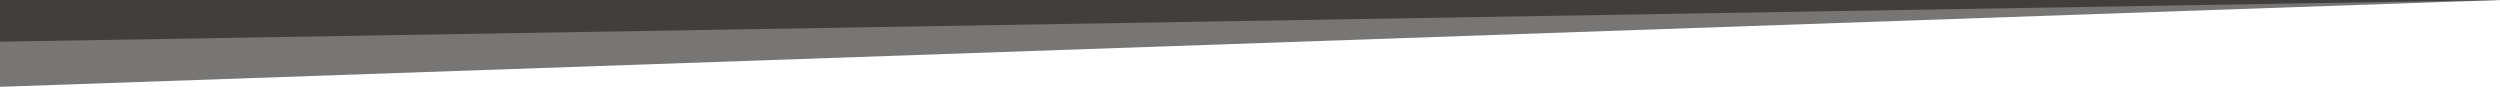
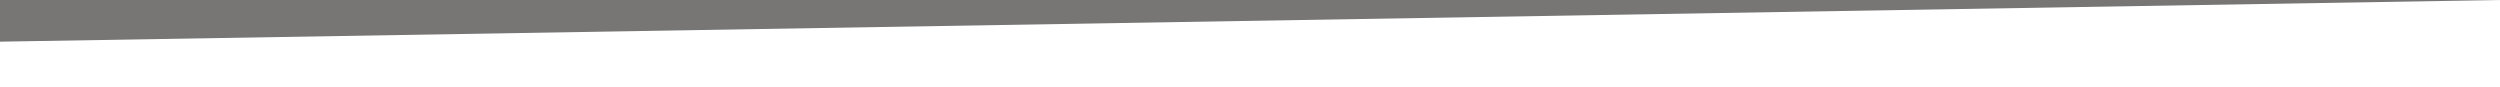
<svg xmlns="http://www.w3.org/2000/svg" width="1440" height="50" viewBox="0 0 1440 50" fill="none">
-   <path opacity="0.6" d="M0.002 50L1440 0H0.001L0.002 50Z" fill="#1D1C1A" />
  <path opacity="0.6" d="M0.002 24L1440 0H0.001L0.002 24Z" fill="#1D1C1A" />
</svg>